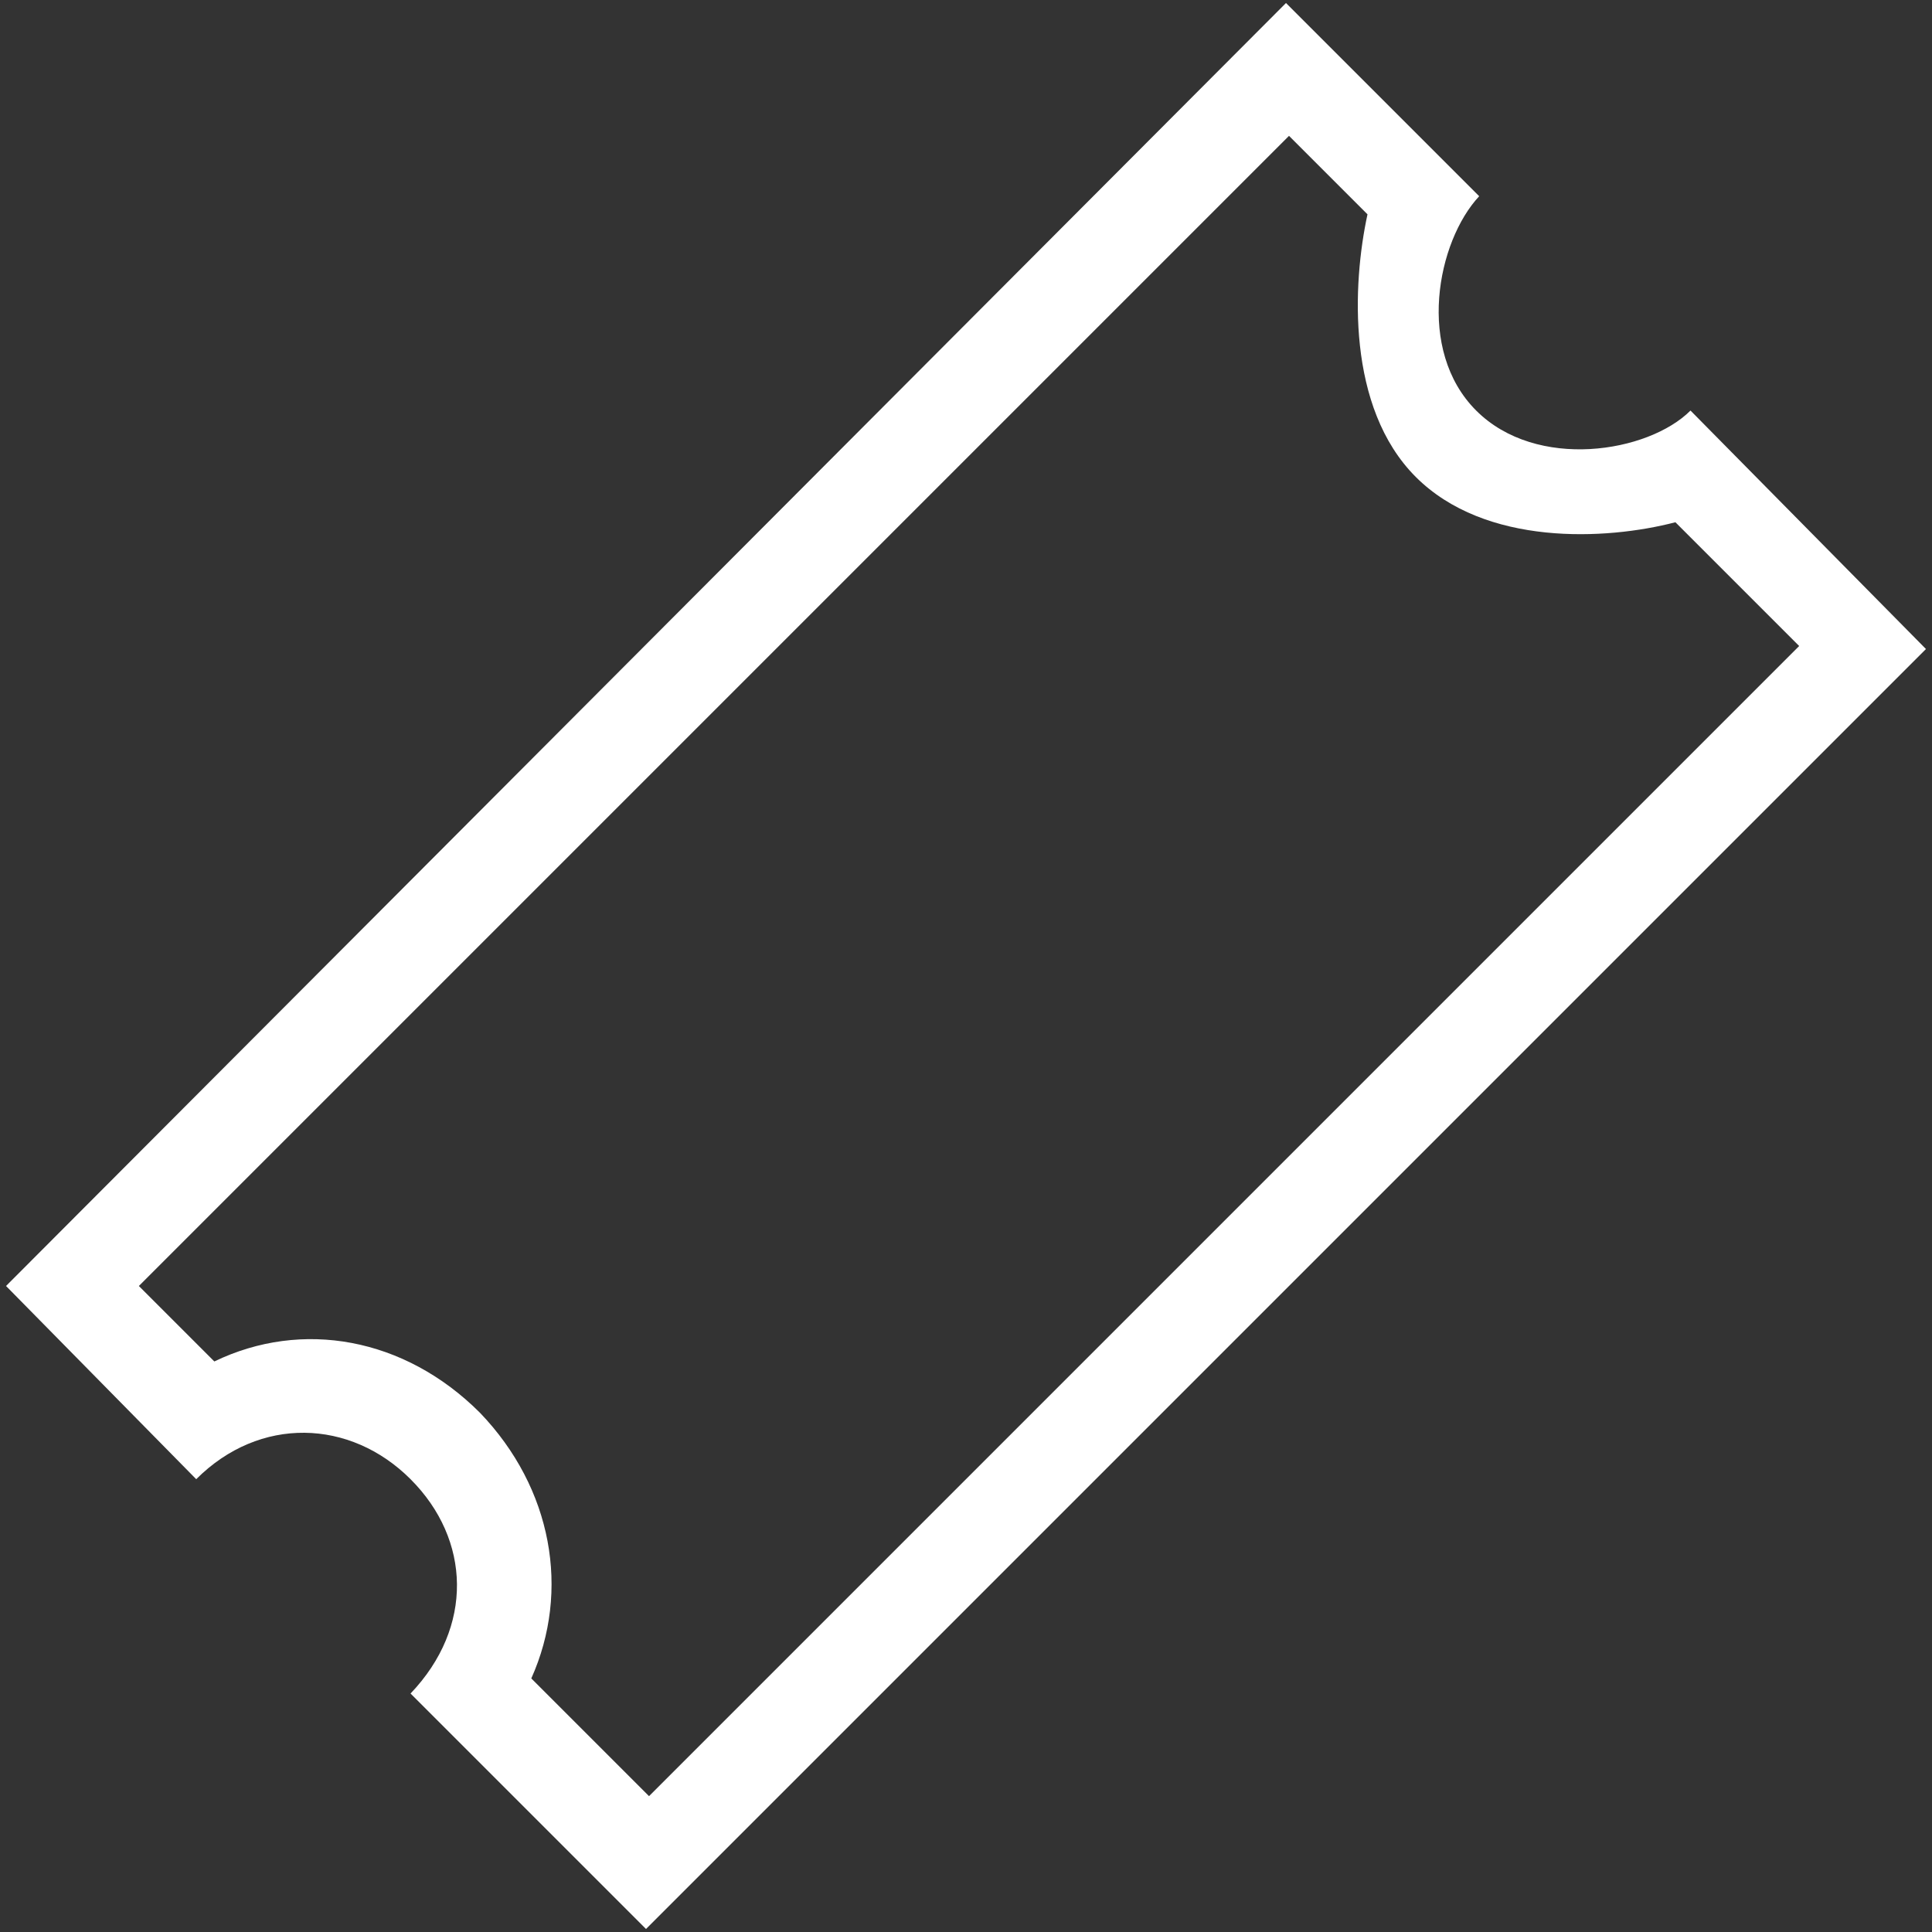
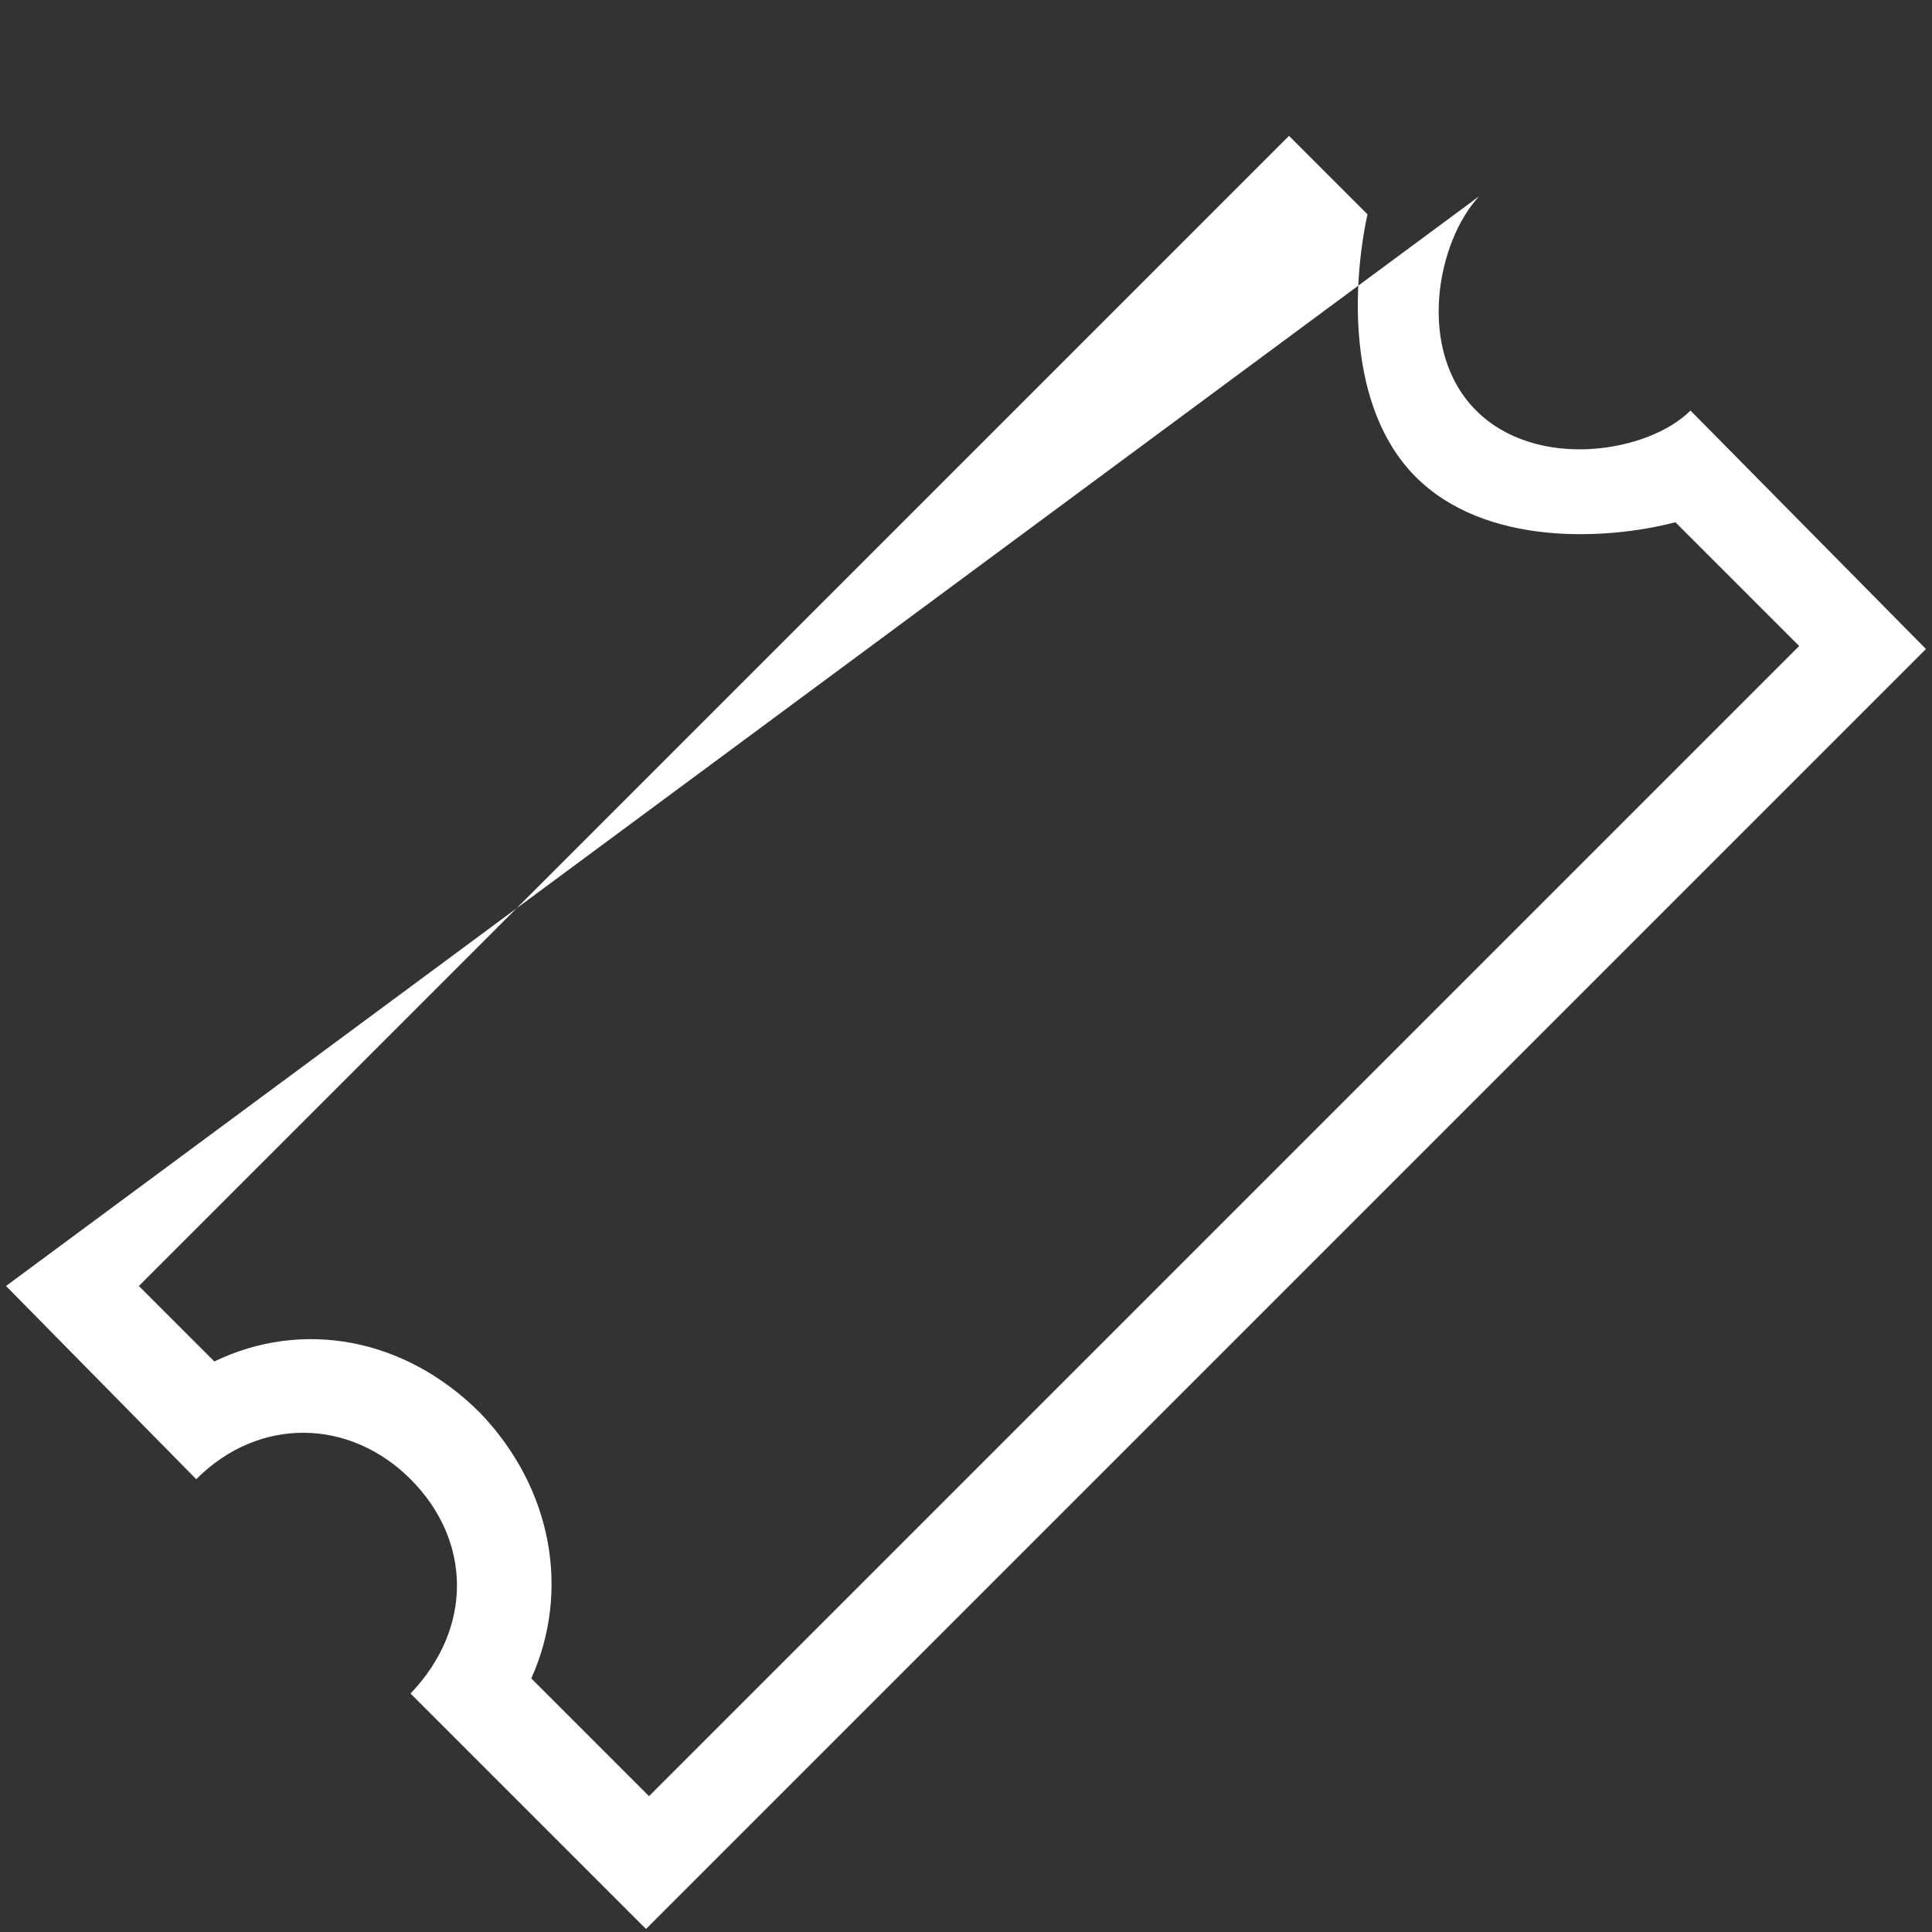
<svg xmlns="http://www.w3.org/2000/svg" version="1.1" id="ikons" x="0px" y="0px" width="64px" height="64px" viewBox="0 0 64 64" enable-background="new 0 0 64 64" xml:space="preserve">
  <rect x="0" y="0" width="64" height="64" fill="#333333" stroke="none" />
  <g display="none">
    <path display="inline" fill="#3CADF3" d="M45,15H11c-2.2,0-4-1.8-4-4V4c0-2.2,1.8-4,4-4h34c2.2,0,4,1.8,4,4v7   C49,13.2,47.2,15,45,15z" />
    <rect x="46" y="6" display="inline" fill="#3CADF3" width="8.8" height="4" />
    <polygon display="inline" fill="#3CADF3" points="55,6 55,18 51,17 51,6  " />
    <polygon display="inline" fill="#3CADF3" points="30,34 30,48 26,48 26,33  " />
-     <path display="inline" fill="#3CADF3" d="M33,40.1v22c0,1.1-0.9,2-2,2h-6c-1.1,0-2-0.9-2-2v-22c0-1.1,0.9-2,2-2h6   C32.1,38.1,33,39,33,40.1z" />
    <path display="inline" fill="#3CADF3" d="M20,41l4,2h8l4-2v-1c0-1.1-0.9-2-2-2H22c-1.1,0-2,0.9-2,2V41z" />
    <polygon display="inline" fill="#3CADF3" points="26,33 51,17 55,18 30,34  " />
  </g>
-   <path fill="#FFFFFF" d="M49,6.5l-6.4-6.4L0.2,42.6L6.5,49c2.1-2.1,5.1-2,7.1,0s2.1,4.9,0,7.1l7.8,7.8l42.4-42.4L56,13.6  c-1.4,1.4-5.1,2-7.1,0S47.6,8,49,6.5z M55.5,17.3l4.1,4.1L21.5,59.5l-3.9-3.9c1.3-2.9,0.7-6.3-1.7-8.8c-2.5-2.5-5.9-3.1-8.8-1.7  l-2.5-2.5L42.7,4.5l2.6,2.6c-0.5,2.3-0.7,6.4,1.6,8.7S53.2,17.9,55.5,17.3z" />
+   <path fill="#FFFFFF" d="M49,6.5L0.2,42.6L6.5,49c2.1-2.1,5.1-2,7.1,0s2.1,4.9,0,7.1l7.8,7.8l42.4-42.4L56,13.6  c-1.4,1.4-5.1,2-7.1,0S47.6,8,49,6.5z M55.5,17.3l4.1,4.1L21.5,59.5l-3.9-3.9c1.3-2.9,0.7-6.3-1.7-8.8c-2.5-2.5-5.9-3.1-8.8-1.7  l-2.5-2.5L42.7,4.5l2.6,2.6c-0.5,2.3-0.7,6.4,1.6,8.7S53.2,17.9,55.5,17.3z" />
</svg>